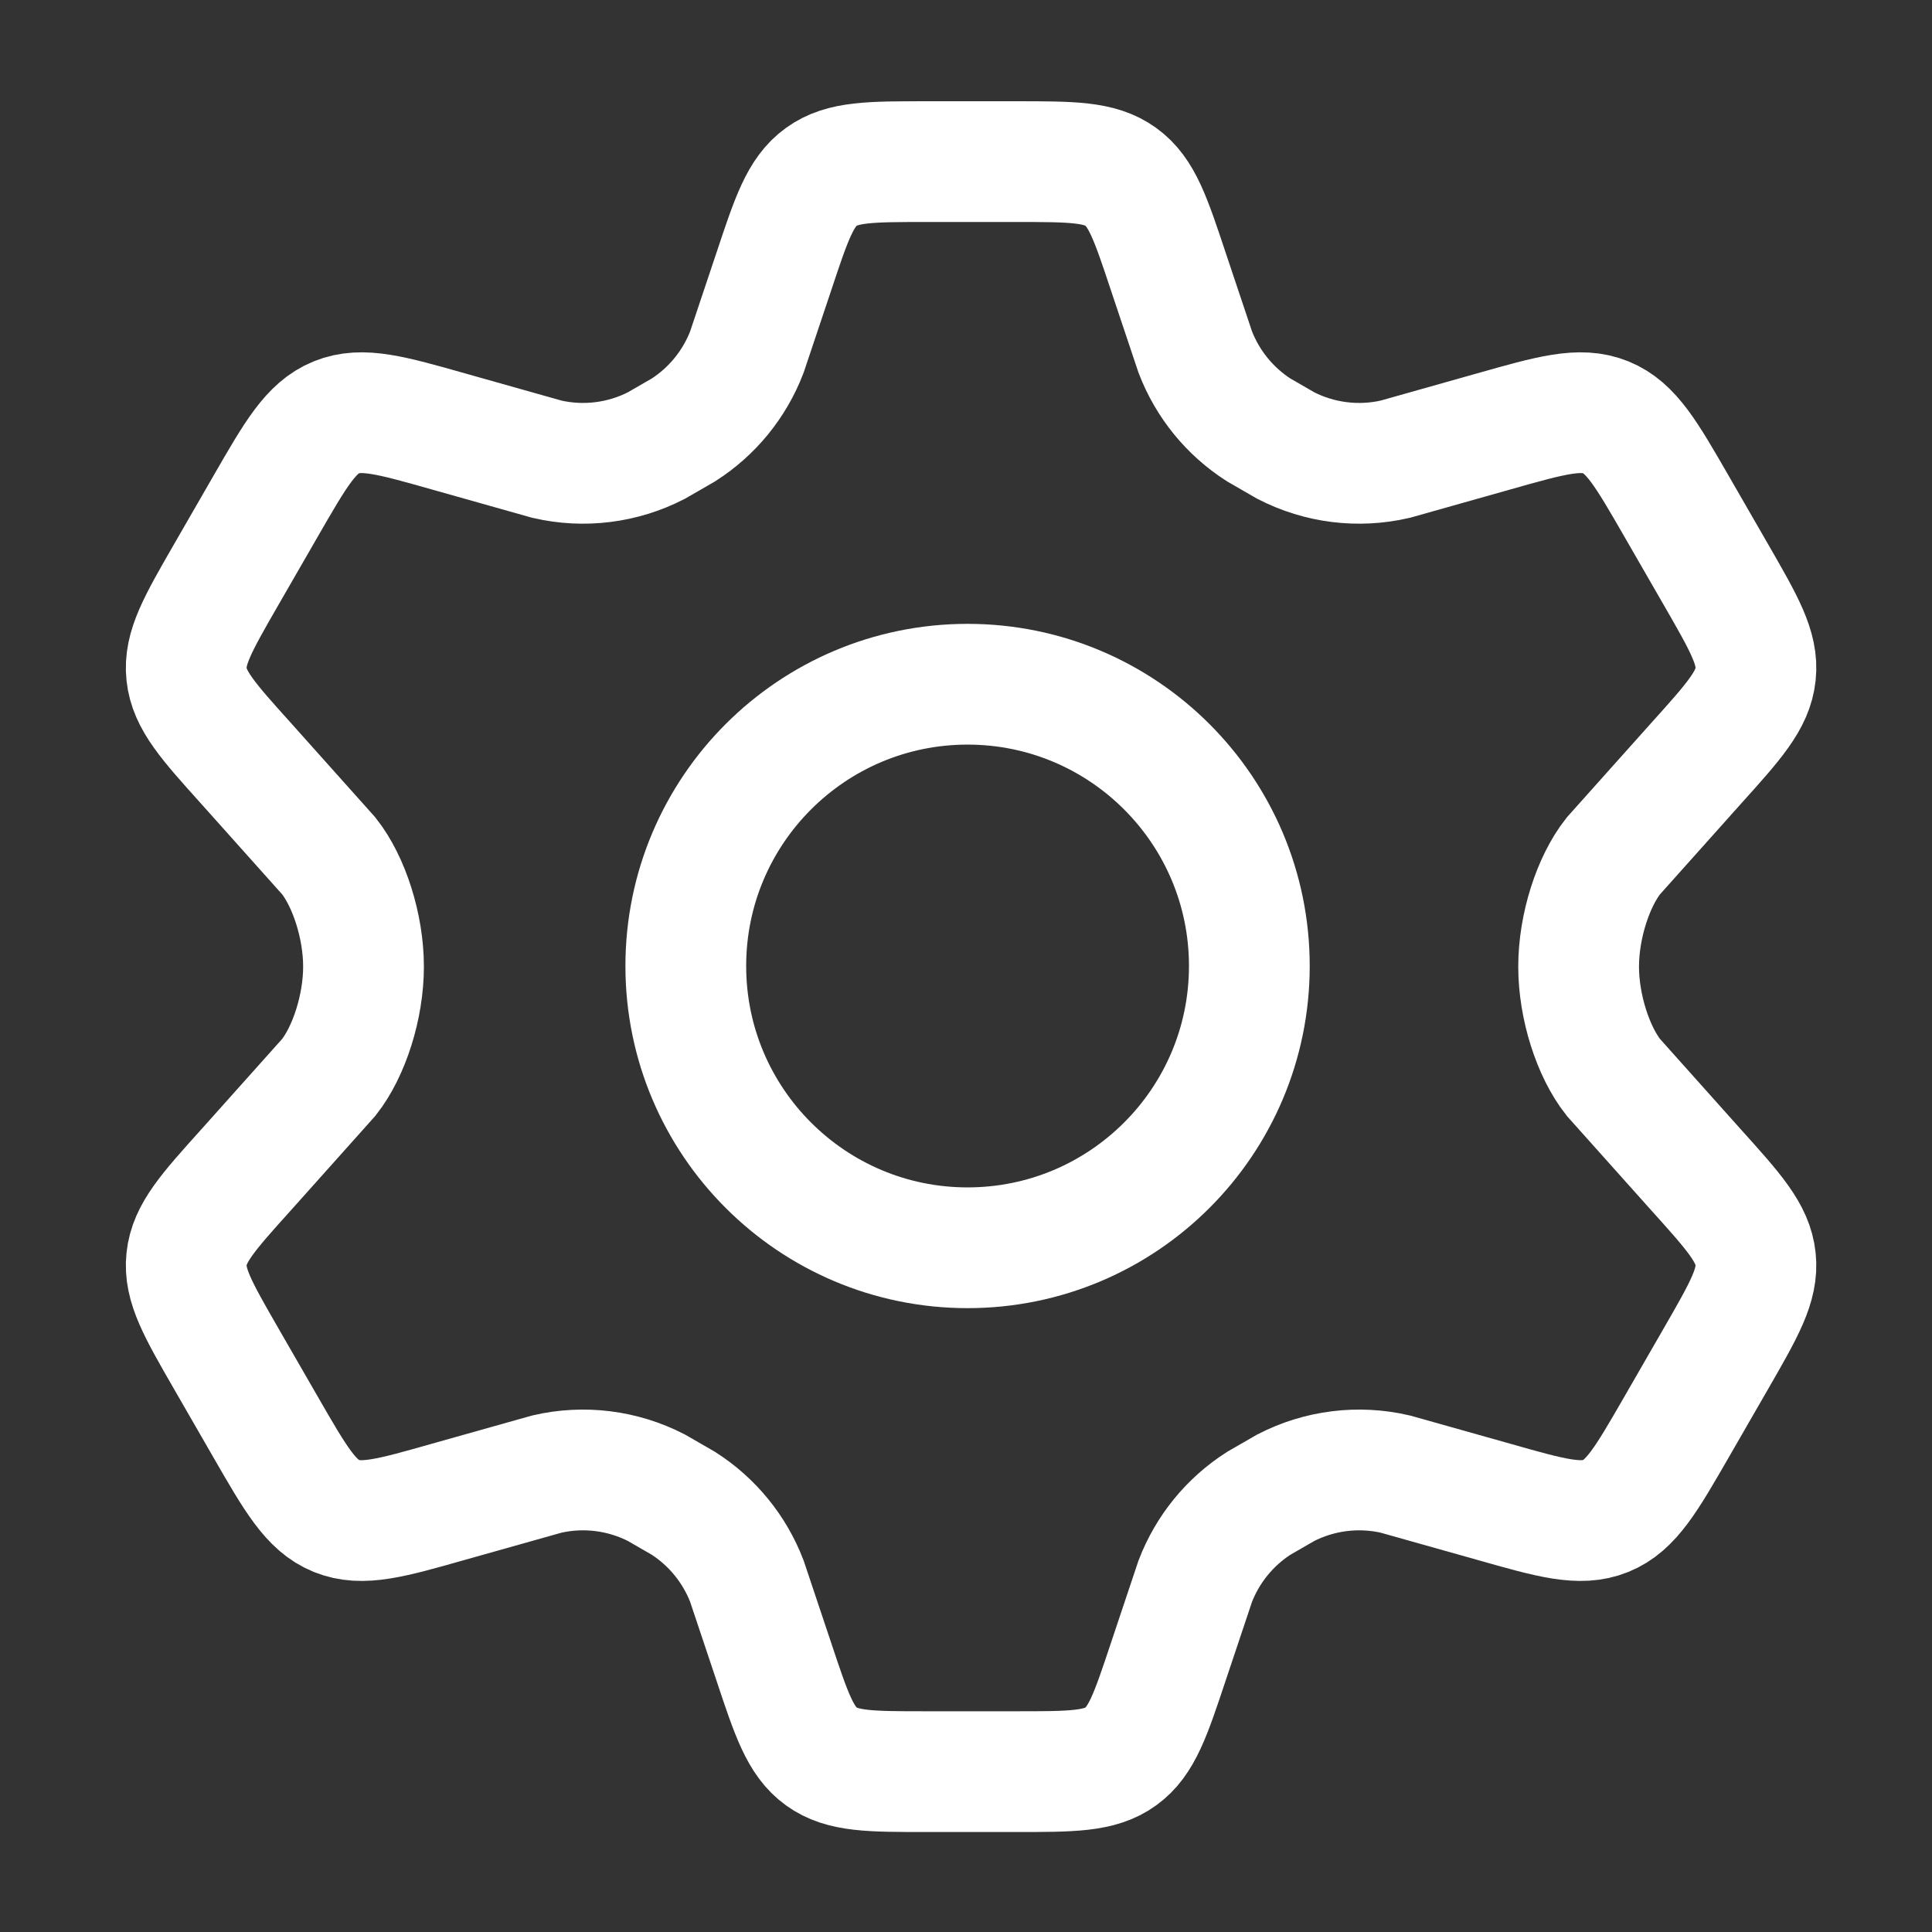
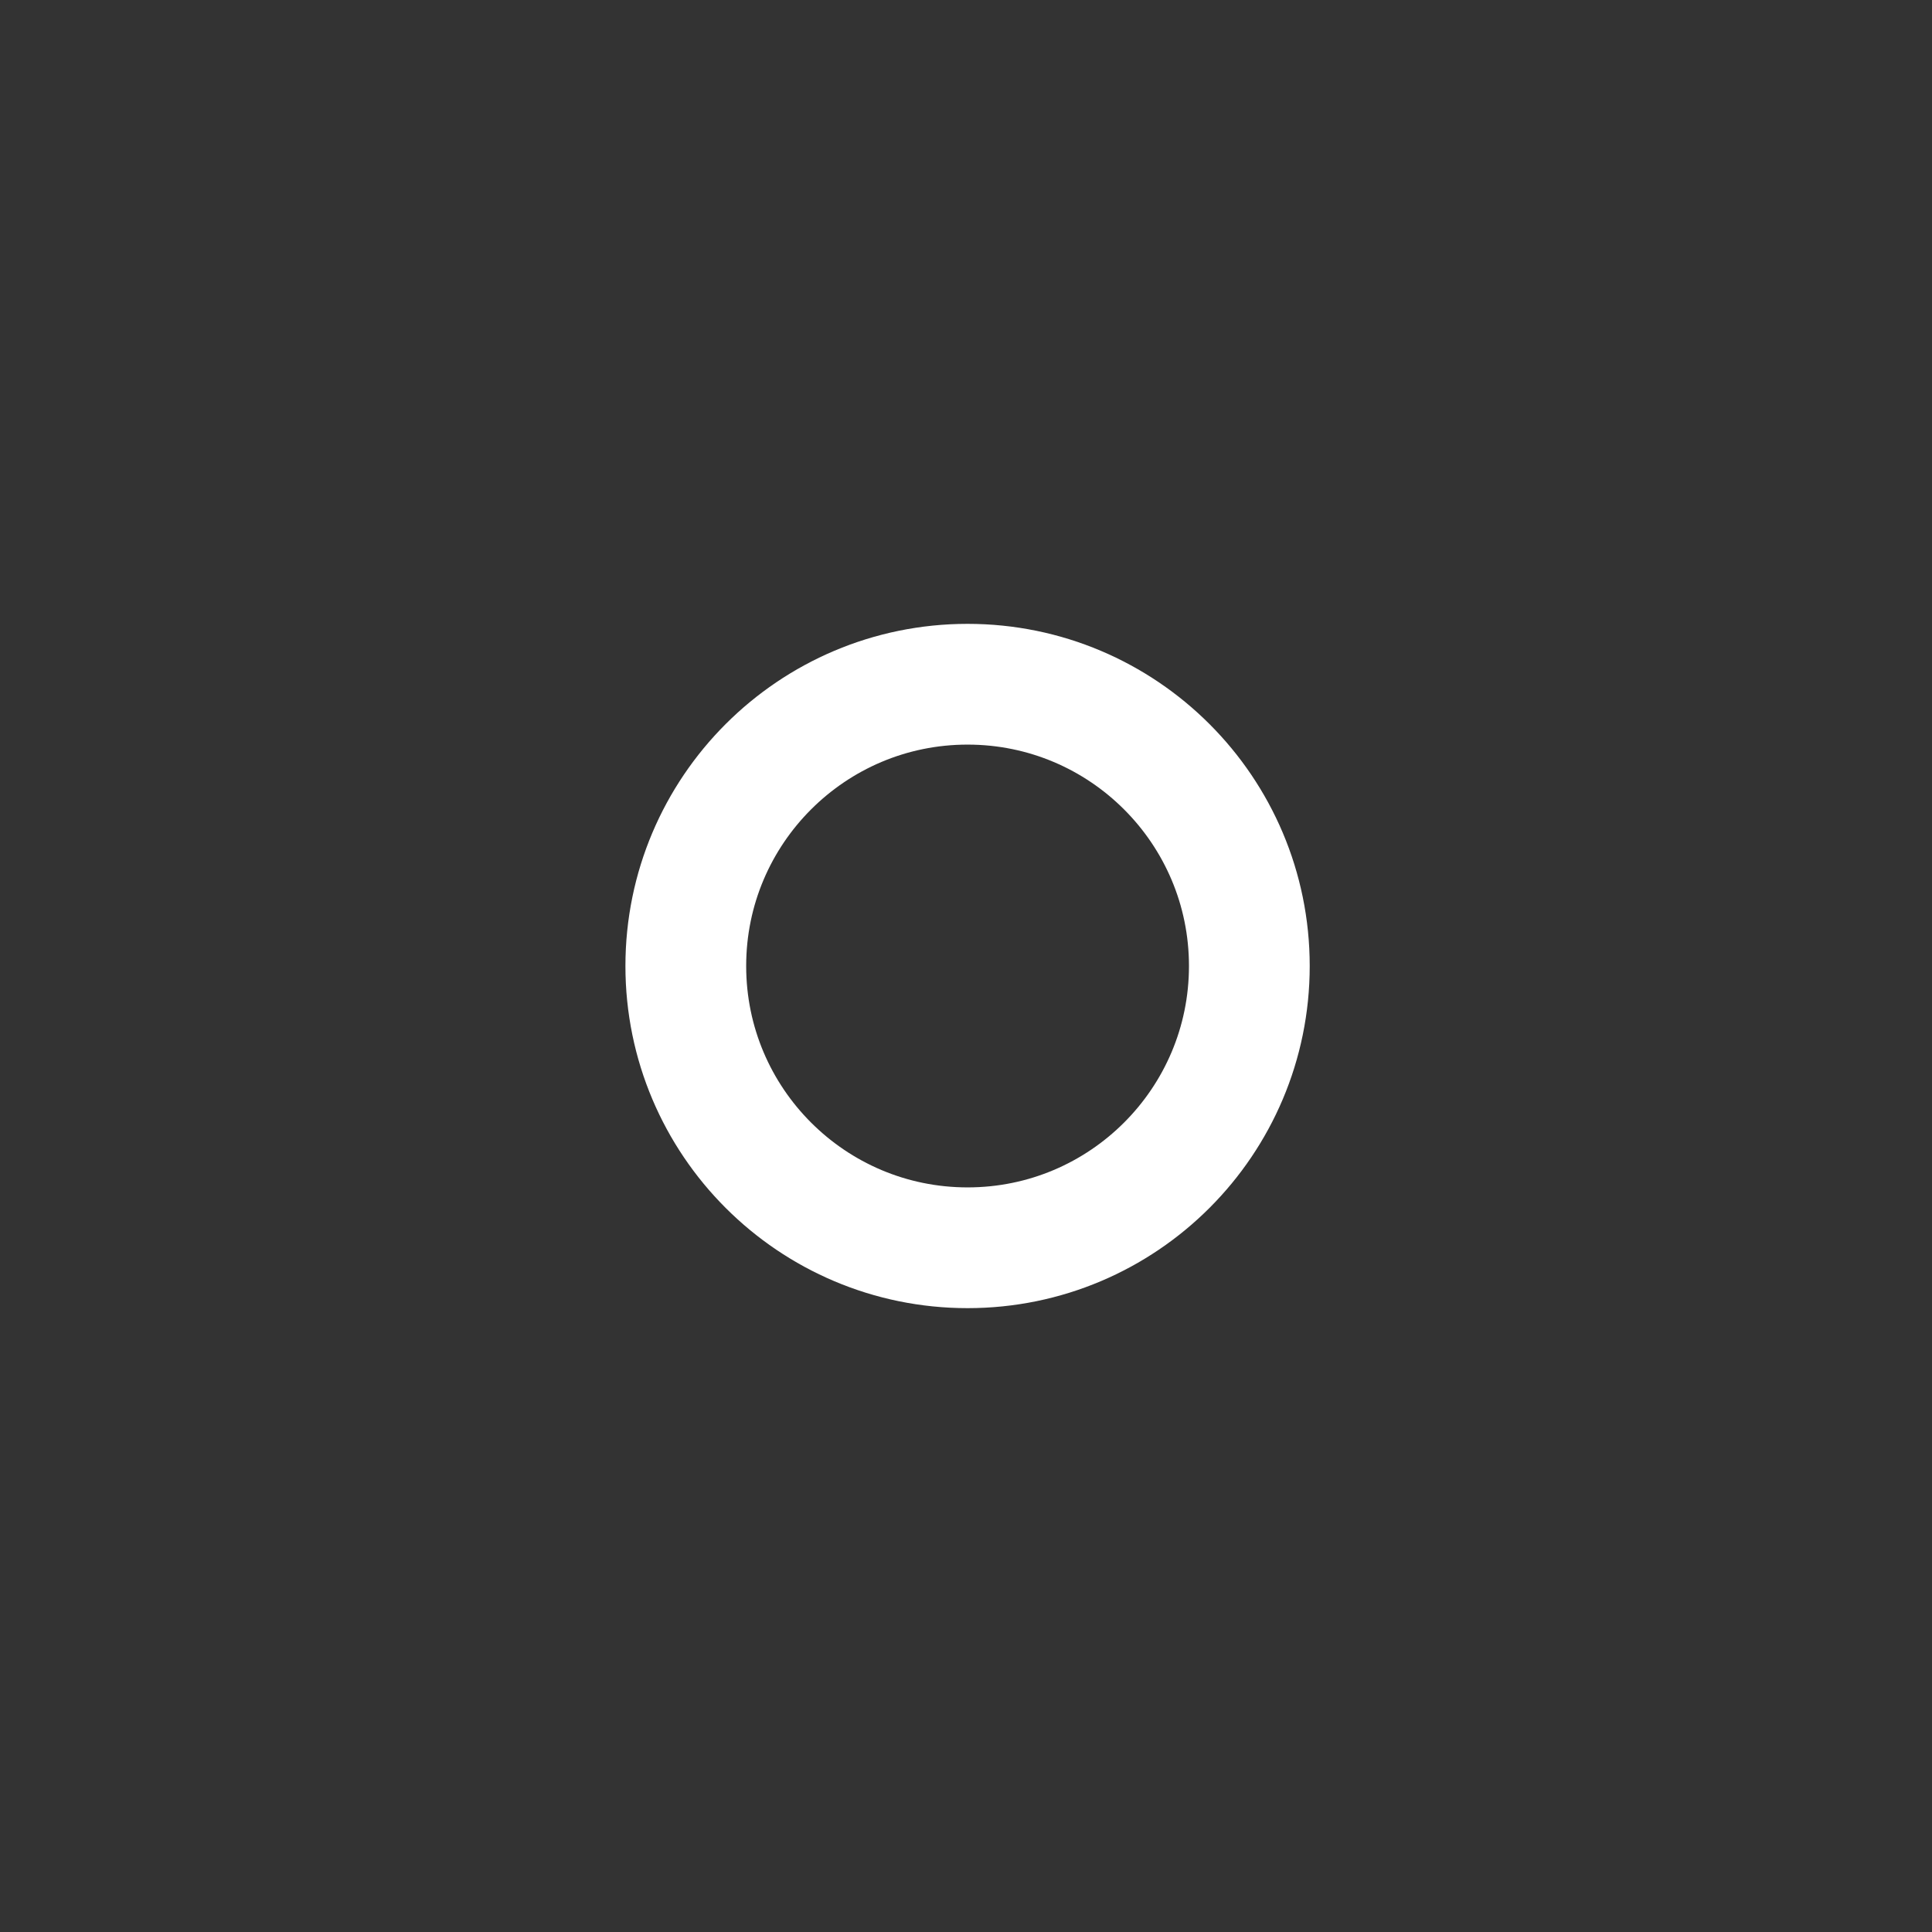
<svg xmlns="http://www.w3.org/2000/svg" width="32" height="32" viewBox="0 0 32 32" fill="none">
  <rect x="0" y="0" width="32" height="32" fill="#333333" stroke="none" />
-   <path d="M28.424 9.522L27.766 8.38C27.268 7.516 27.019 7.084 26.596 6.912C26.172 6.74 25.693 6.876 24.736 7.147L23.109 7.606C22.497 7.747 21.856 7.667 21.297 7.38L20.848 7.121C20.369 6.814 20.001 6.362 19.797 5.83L19.352 4.501C19.059 3.62 18.913 3.18 18.564 2.929C18.216 2.677 17.753 2.677 16.827 2.677H15.341C14.415 2.677 13.952 2.677 13.604 2.929C13.255 3.18 13.109 3.62 12.816 4.501L12.371 5.83C12.167 6.362 11.799 6.814 11.32 7.121L10.871 7.38C10.312 7.667 9.671 7.747 9.059 7.606L7.432 7.147C6.475 6.876 5.996 6.74 5.572 6.912C5.149 7.084 4.9 7.516 4.402 8.38L3.744 9.522C3.278 10.332 3.044 10.736 3.09 11.167C3.135 11.598 3.447 11.946 4.072 12.64L5.446 14.177C5.782 14.602 6.021 15.344 6.021 16.01C6.021 16.677 5.782 17.418 5.446 17.844L4.072 19.381C3.447 20.075 3.135 20.422 3.09 20.854C3.044 21.284 3.278 21.689 3.744 22.499L4.402 23.641C4.9 24.505 5.149 24.937 5.572 25.109C5.996 25.281 6.475 25.145 7.432 24.873L9.059 24.415C9.671 24.274 10.312 24.354 10.871 24.641L11.32 24.9C11.799 25.207 12.167 25.659 12.371 26.19L12.816 27.52C13.109 28.4 13.255 28.84 13.604 29.092C13.952 29.344 14.415 29.344 15.341 29.344H16.827C17.753 29.344 18.216 29.344 18.564 29.092C18.913 28.84 19.059 28.4 19.352 27.52L19.797 26.19C20.001 25.659 20.369 25.207 20.848 24.9L21.297 24.641C21.856 24.354 22.497 24.274 23.109 24.415L24.736 24.873C25.693 25.145 26.172 25.281 26.596 25.109C27.019 24.937 27.268 24.505 27.766 23.641L28.424 22.499C28.89 21.689 29.124 21.284 29.078 20.854C29.033 20.422 28.721 20.075 28.096 19.381L26.722 17.844C26.386 17.418 26.147 16.677 26.147 16.01C26.147 15.344 26.386 14.602 26.722 14.177L28.096 12.64C28.721 11.946 29.033 11.598 29.078 11.167C29.124 10.736 28.89 10.332 28.424 9.522Z" stroke="white" stroke-width="2" stroke-linecap="round" />
  <path d="M20.693 16C20.693 18.577 18.603 20.667 16.026 20.667C13.449 20.667 11.359 18.577 11.359 16C11.359 13.423 13.449 11.333 16.026 11.333C18.603 11.333 20.693 13.423 20.693 16Z" stroke="white" stroke-width="2" />
</svg>